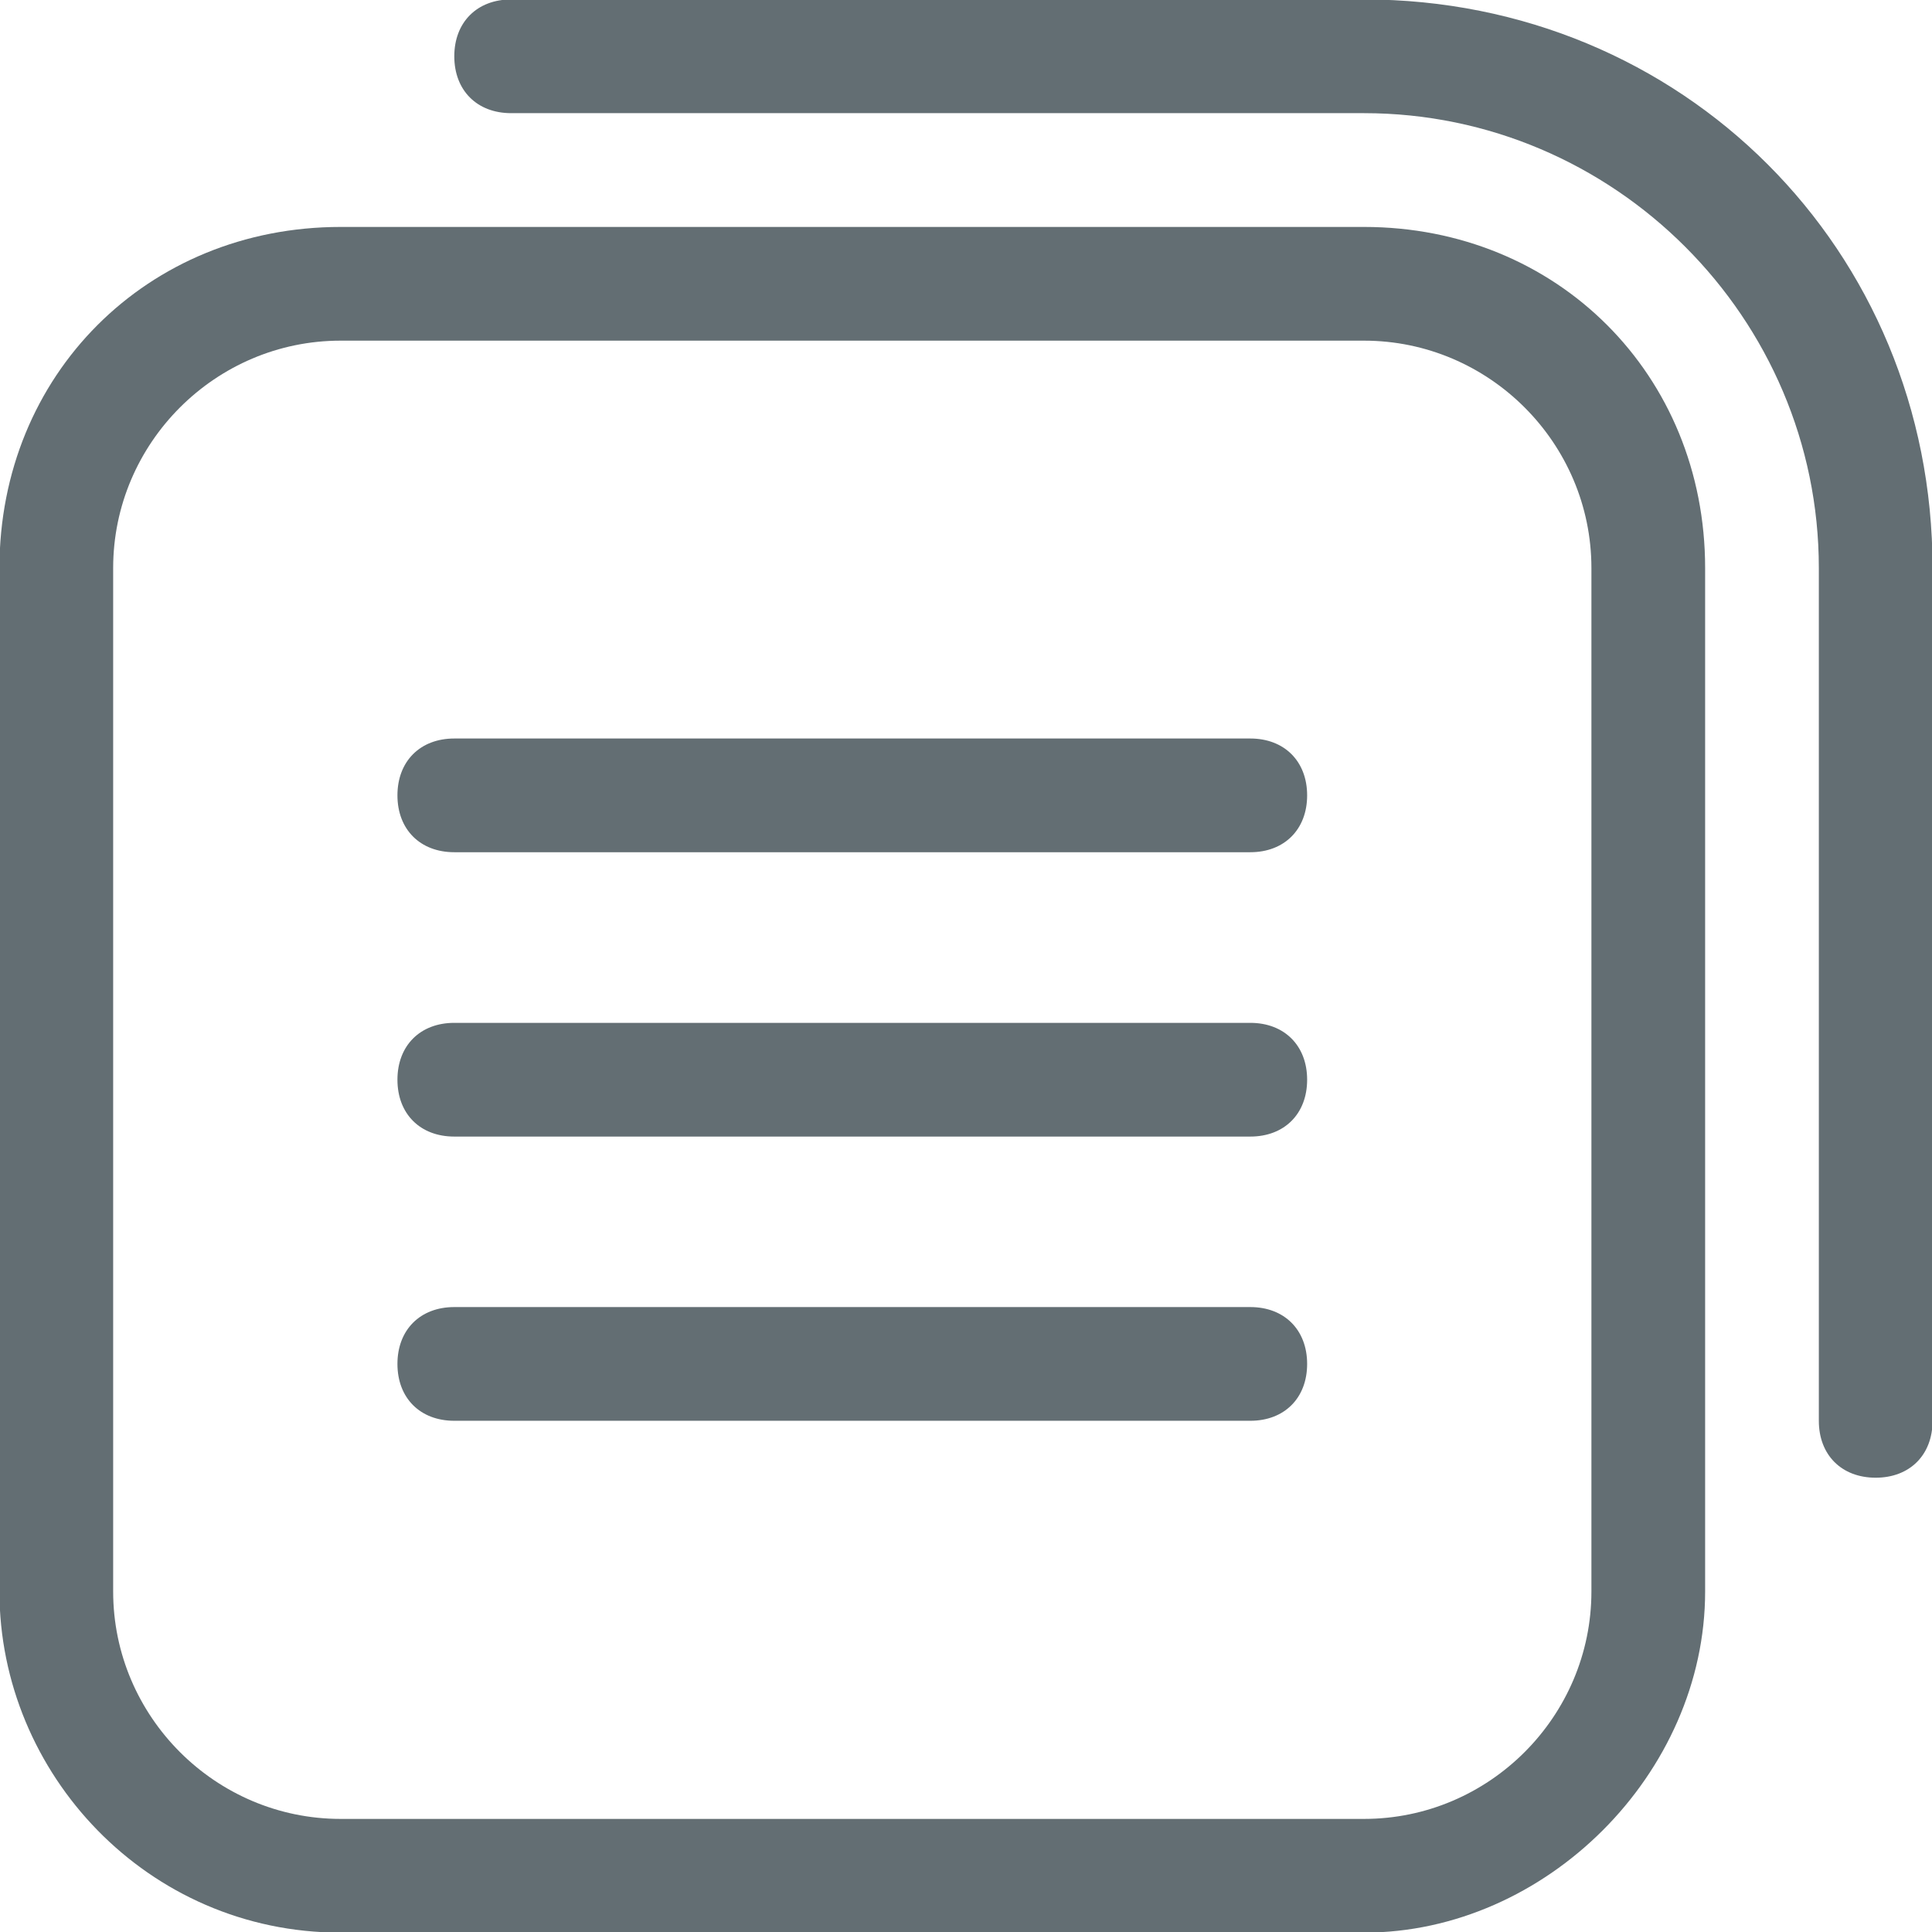
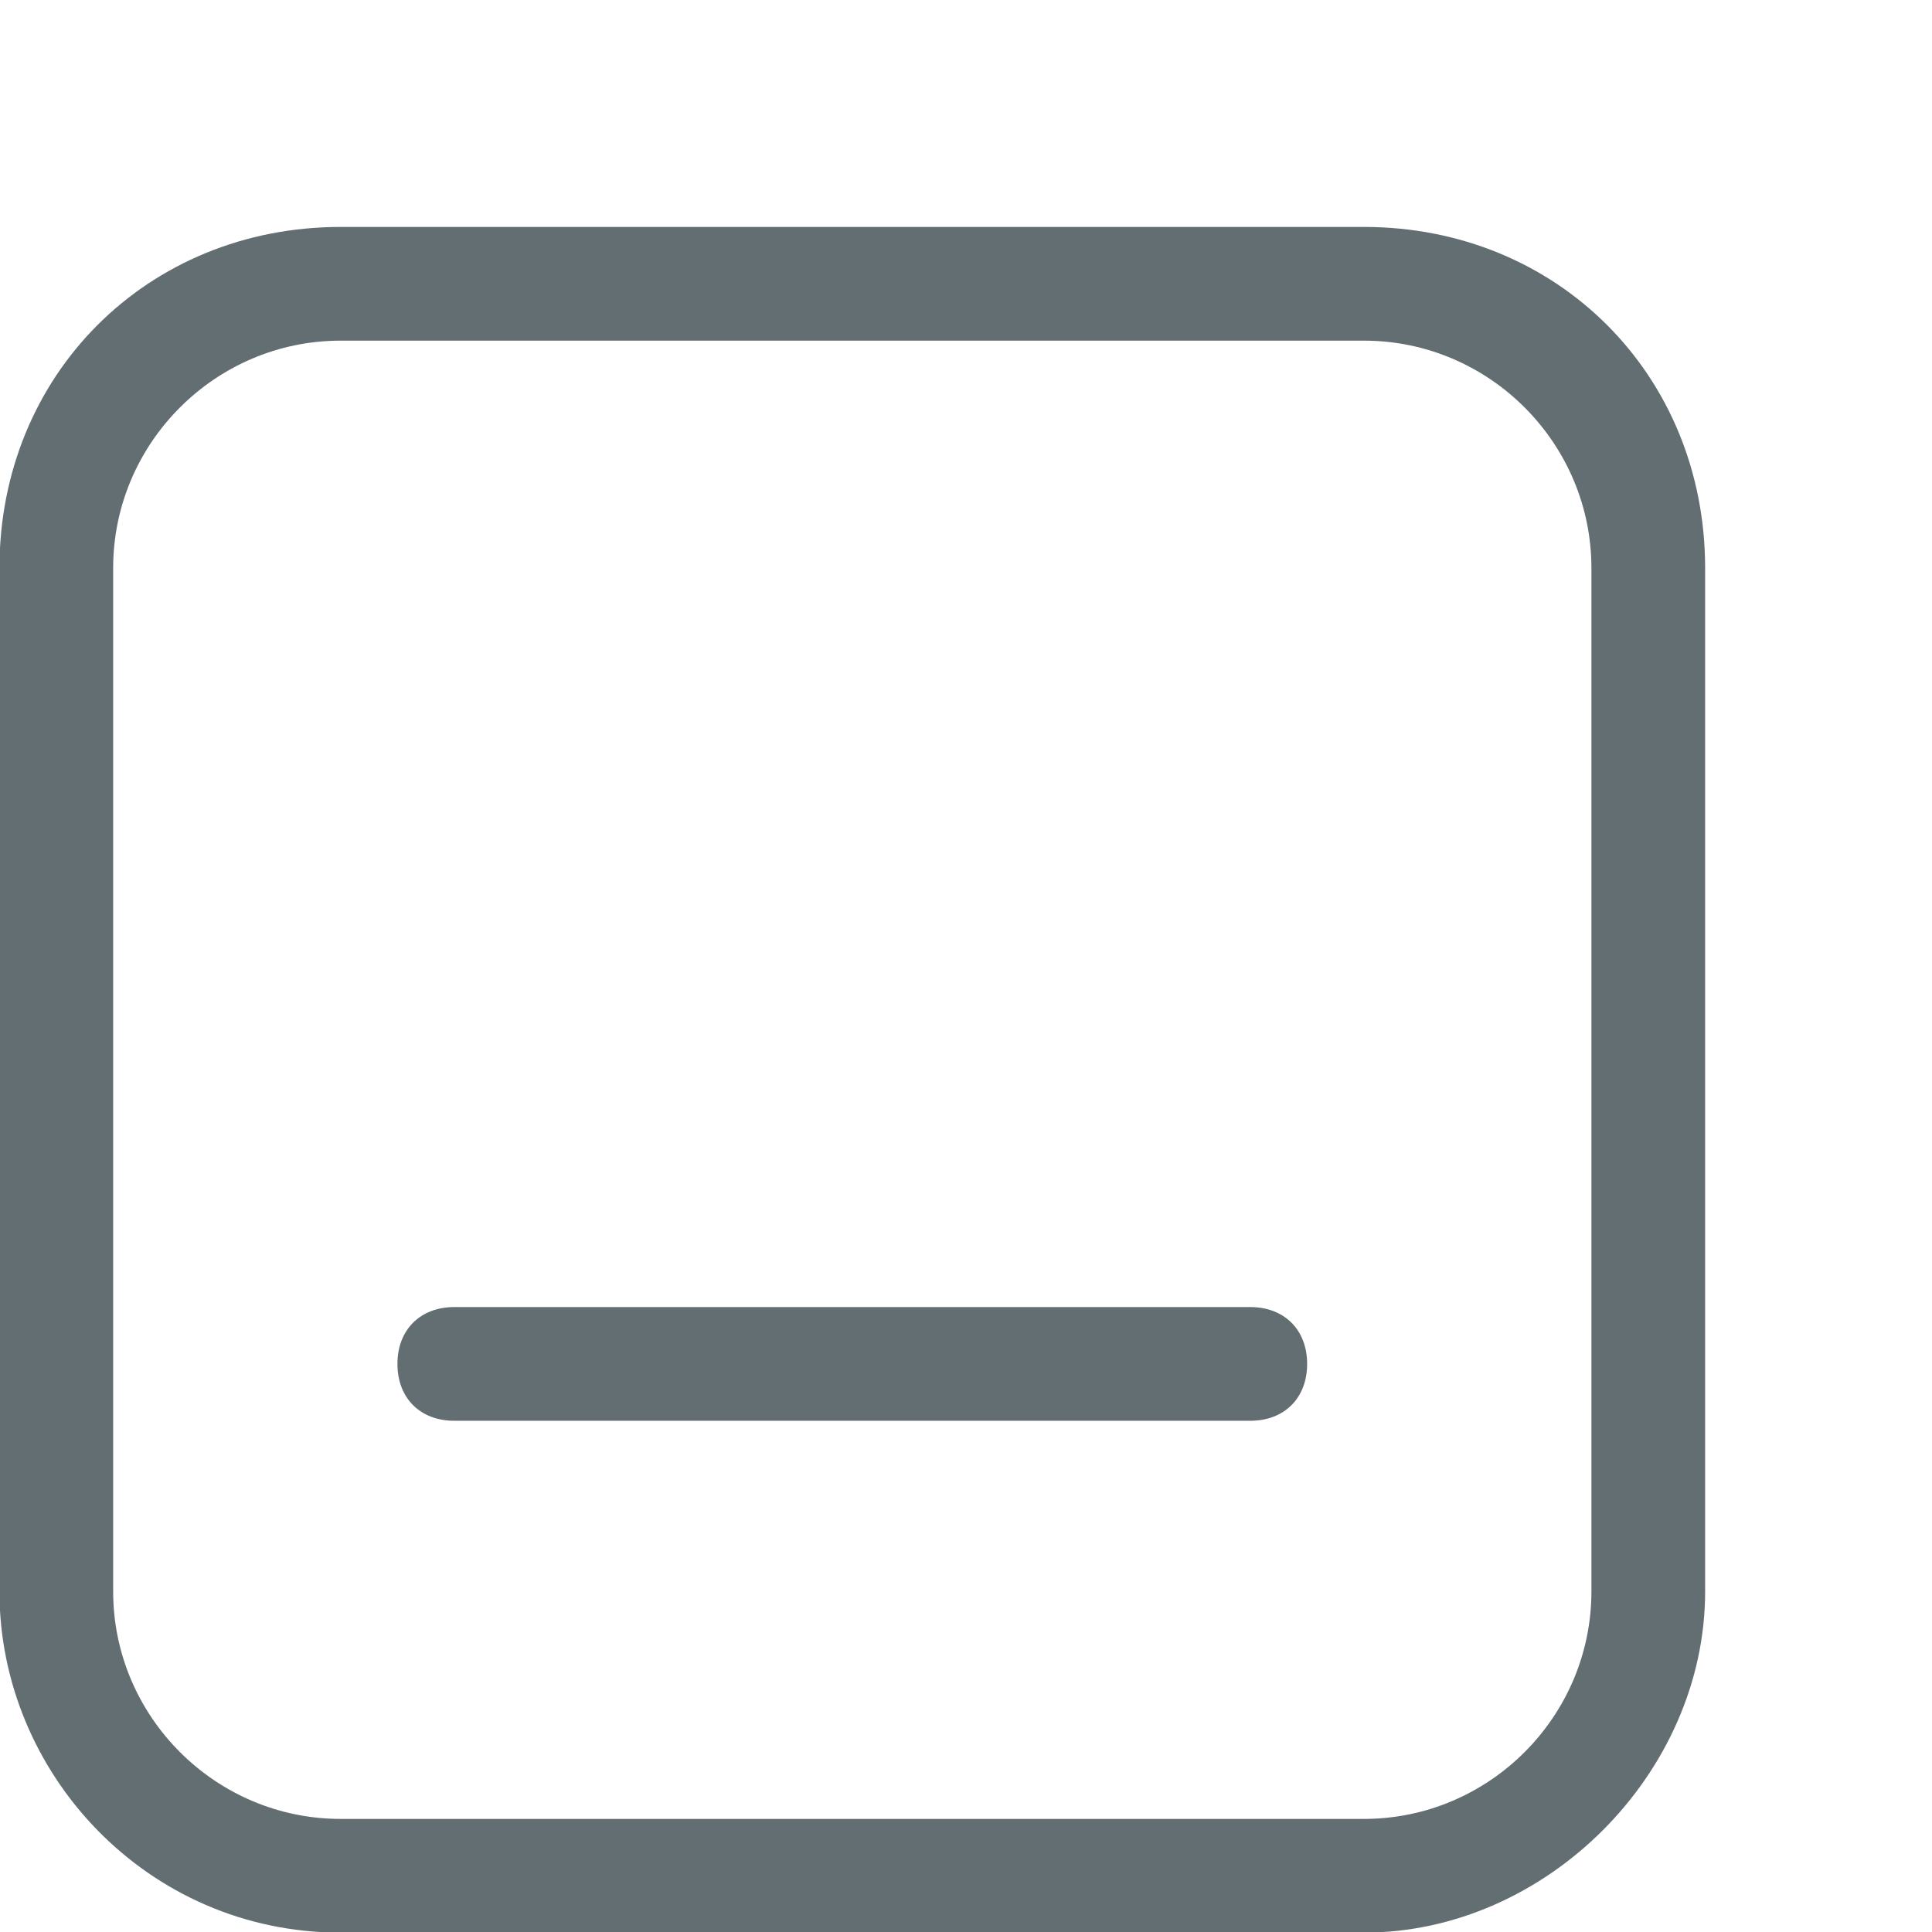
<svg xmlns="http://www.w3.org/2000/svg" width="28" height="28" viewBox="0 0 28 28" fill="none">
  <g id="Group">
    <path id="Vector" d="M19.768 3.289H4.936C2.135 3.289 -0.008 5.431 -0.008 8.233V23.065C-0.008 25.702 2.135 28.009 4.936 28.009H19.768C22.405 28.009 24.712 25.702 24.712 23.065V8.233C24.712 5.431 22.57 3.289 19.768 3.289ZM23.064 23.065C23.064 24.878 21.581 26.361 19.768 26.361H4.936C3.123 26.361 1.64 24.878 1.64 23.065V8.233C1.64 6.42 3.123 4.937 4.936 4.937H19.768C21.581 4.937 23.064 6.42 23.064 8.233V23.065Z" fill="#636E73" />
-     <path id="Vector_2" d="M18.12 14.824H6.584C6.089 14.824 5.76 15.154 5.76 15.648C5.76 16.143 6.089 16.472 6.584 16.472H18.12C18.614 16.472 18.944 16.143 18.944 15.648C18.944 15.154 18.614 14.824 18.12 14.824Z" fill="#636E73" />
    <path id="Vector_3" d="M18.12 18.943H6.584C6.089 18.943 5.76 19.273 5.76 19.767C5.76 20.262 6.089 20.591 6.584 20.591H18.12C18.614 20.591 18.944 20.262 18.944 19.767C18.944 19.273 18.614 18.943 18.12 18.943Z" fill="#636E73" />
-     <path id="Vector_4" d="M18.12 10.703H6.584C6.089 10.703 5.76 11.033 5.76 11.527C5.76 12.021 6.089 12.351 6.584 12.351H18.12C18.614 12.351 18.944 12.021 18.944 11.527C18.944 11.033 18.614 10.703 18.12 10.703Z" fill="#636E73" />
-     <path id="Vector_5" d="M19.768 -0.008H7.408C6.914 -0.008 6.584 0.322 6.584 0.816C6.584 1.311 6.914 1.64 7.408 1.64H19.768C23.393 1.64 26.36 4.607 26.36 8.232V20.592C26.36 21.086 26.689 21.416 27.184 21.416C27.678 21.416 28.008 21.086 28.008 20.592V8.232C28.008 3.618 24.382 -0.008 19.768 -0.008Z" fill="#636E73" />
  </g>
</svg>